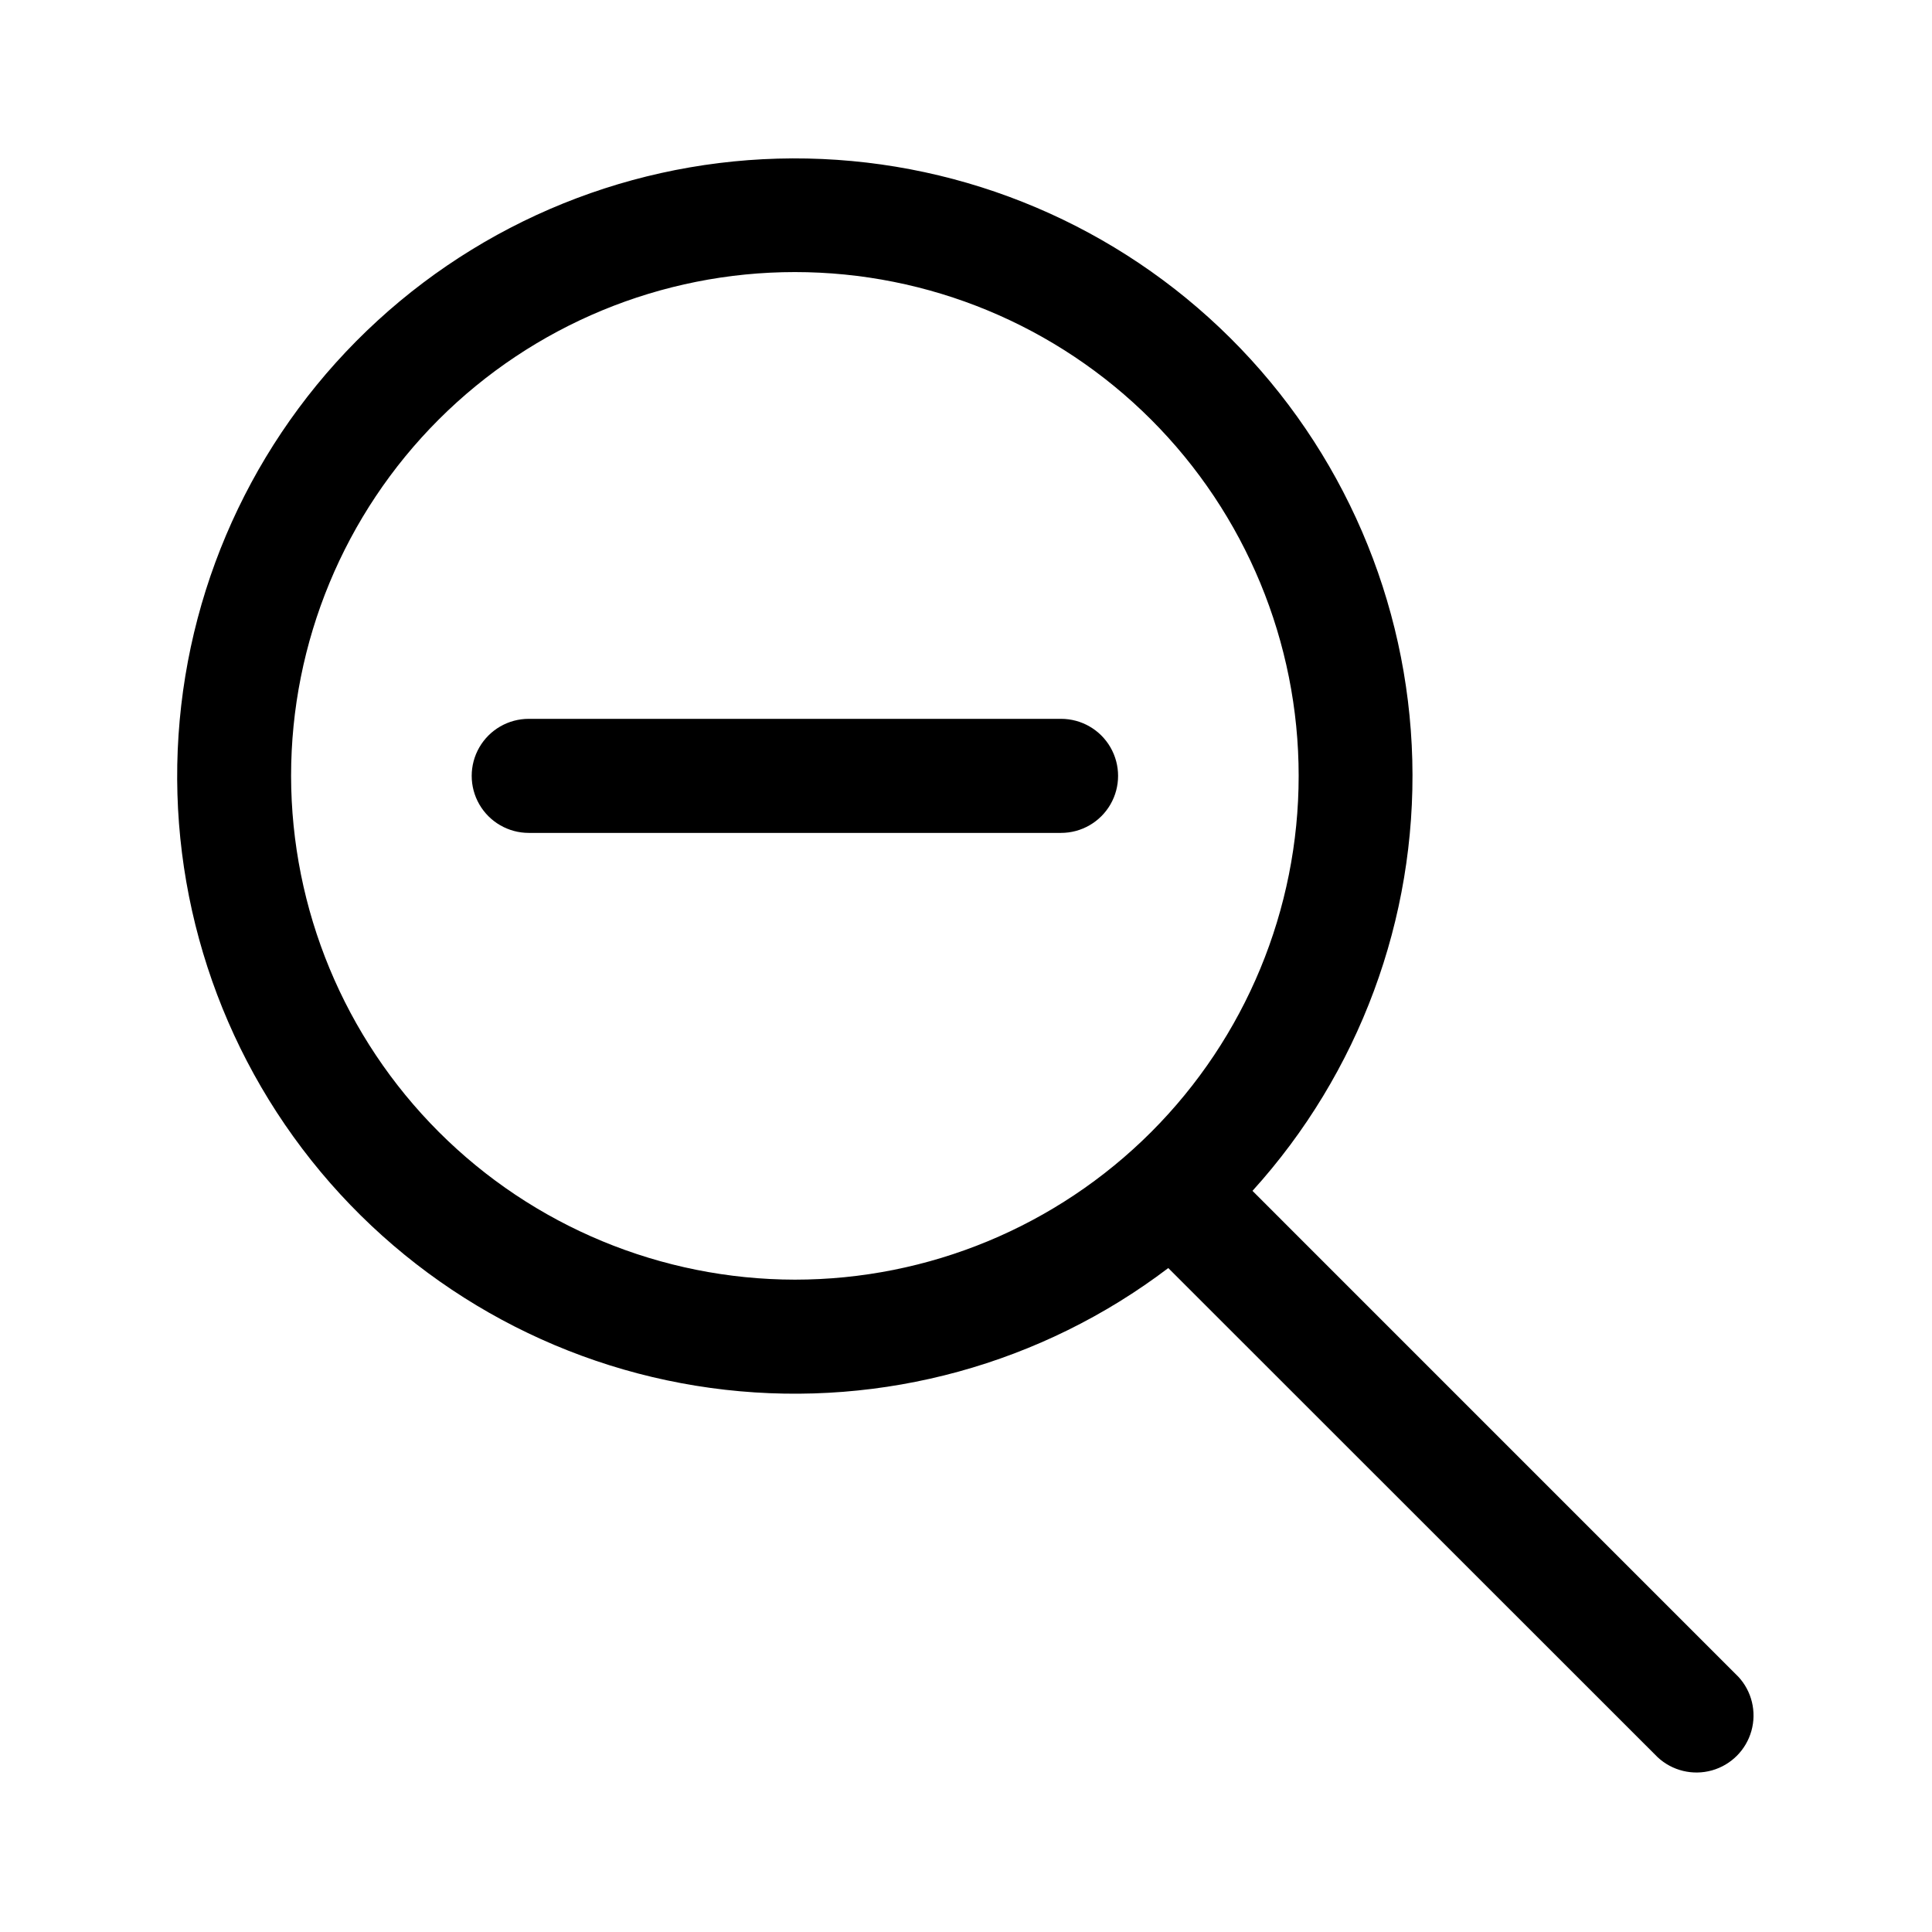
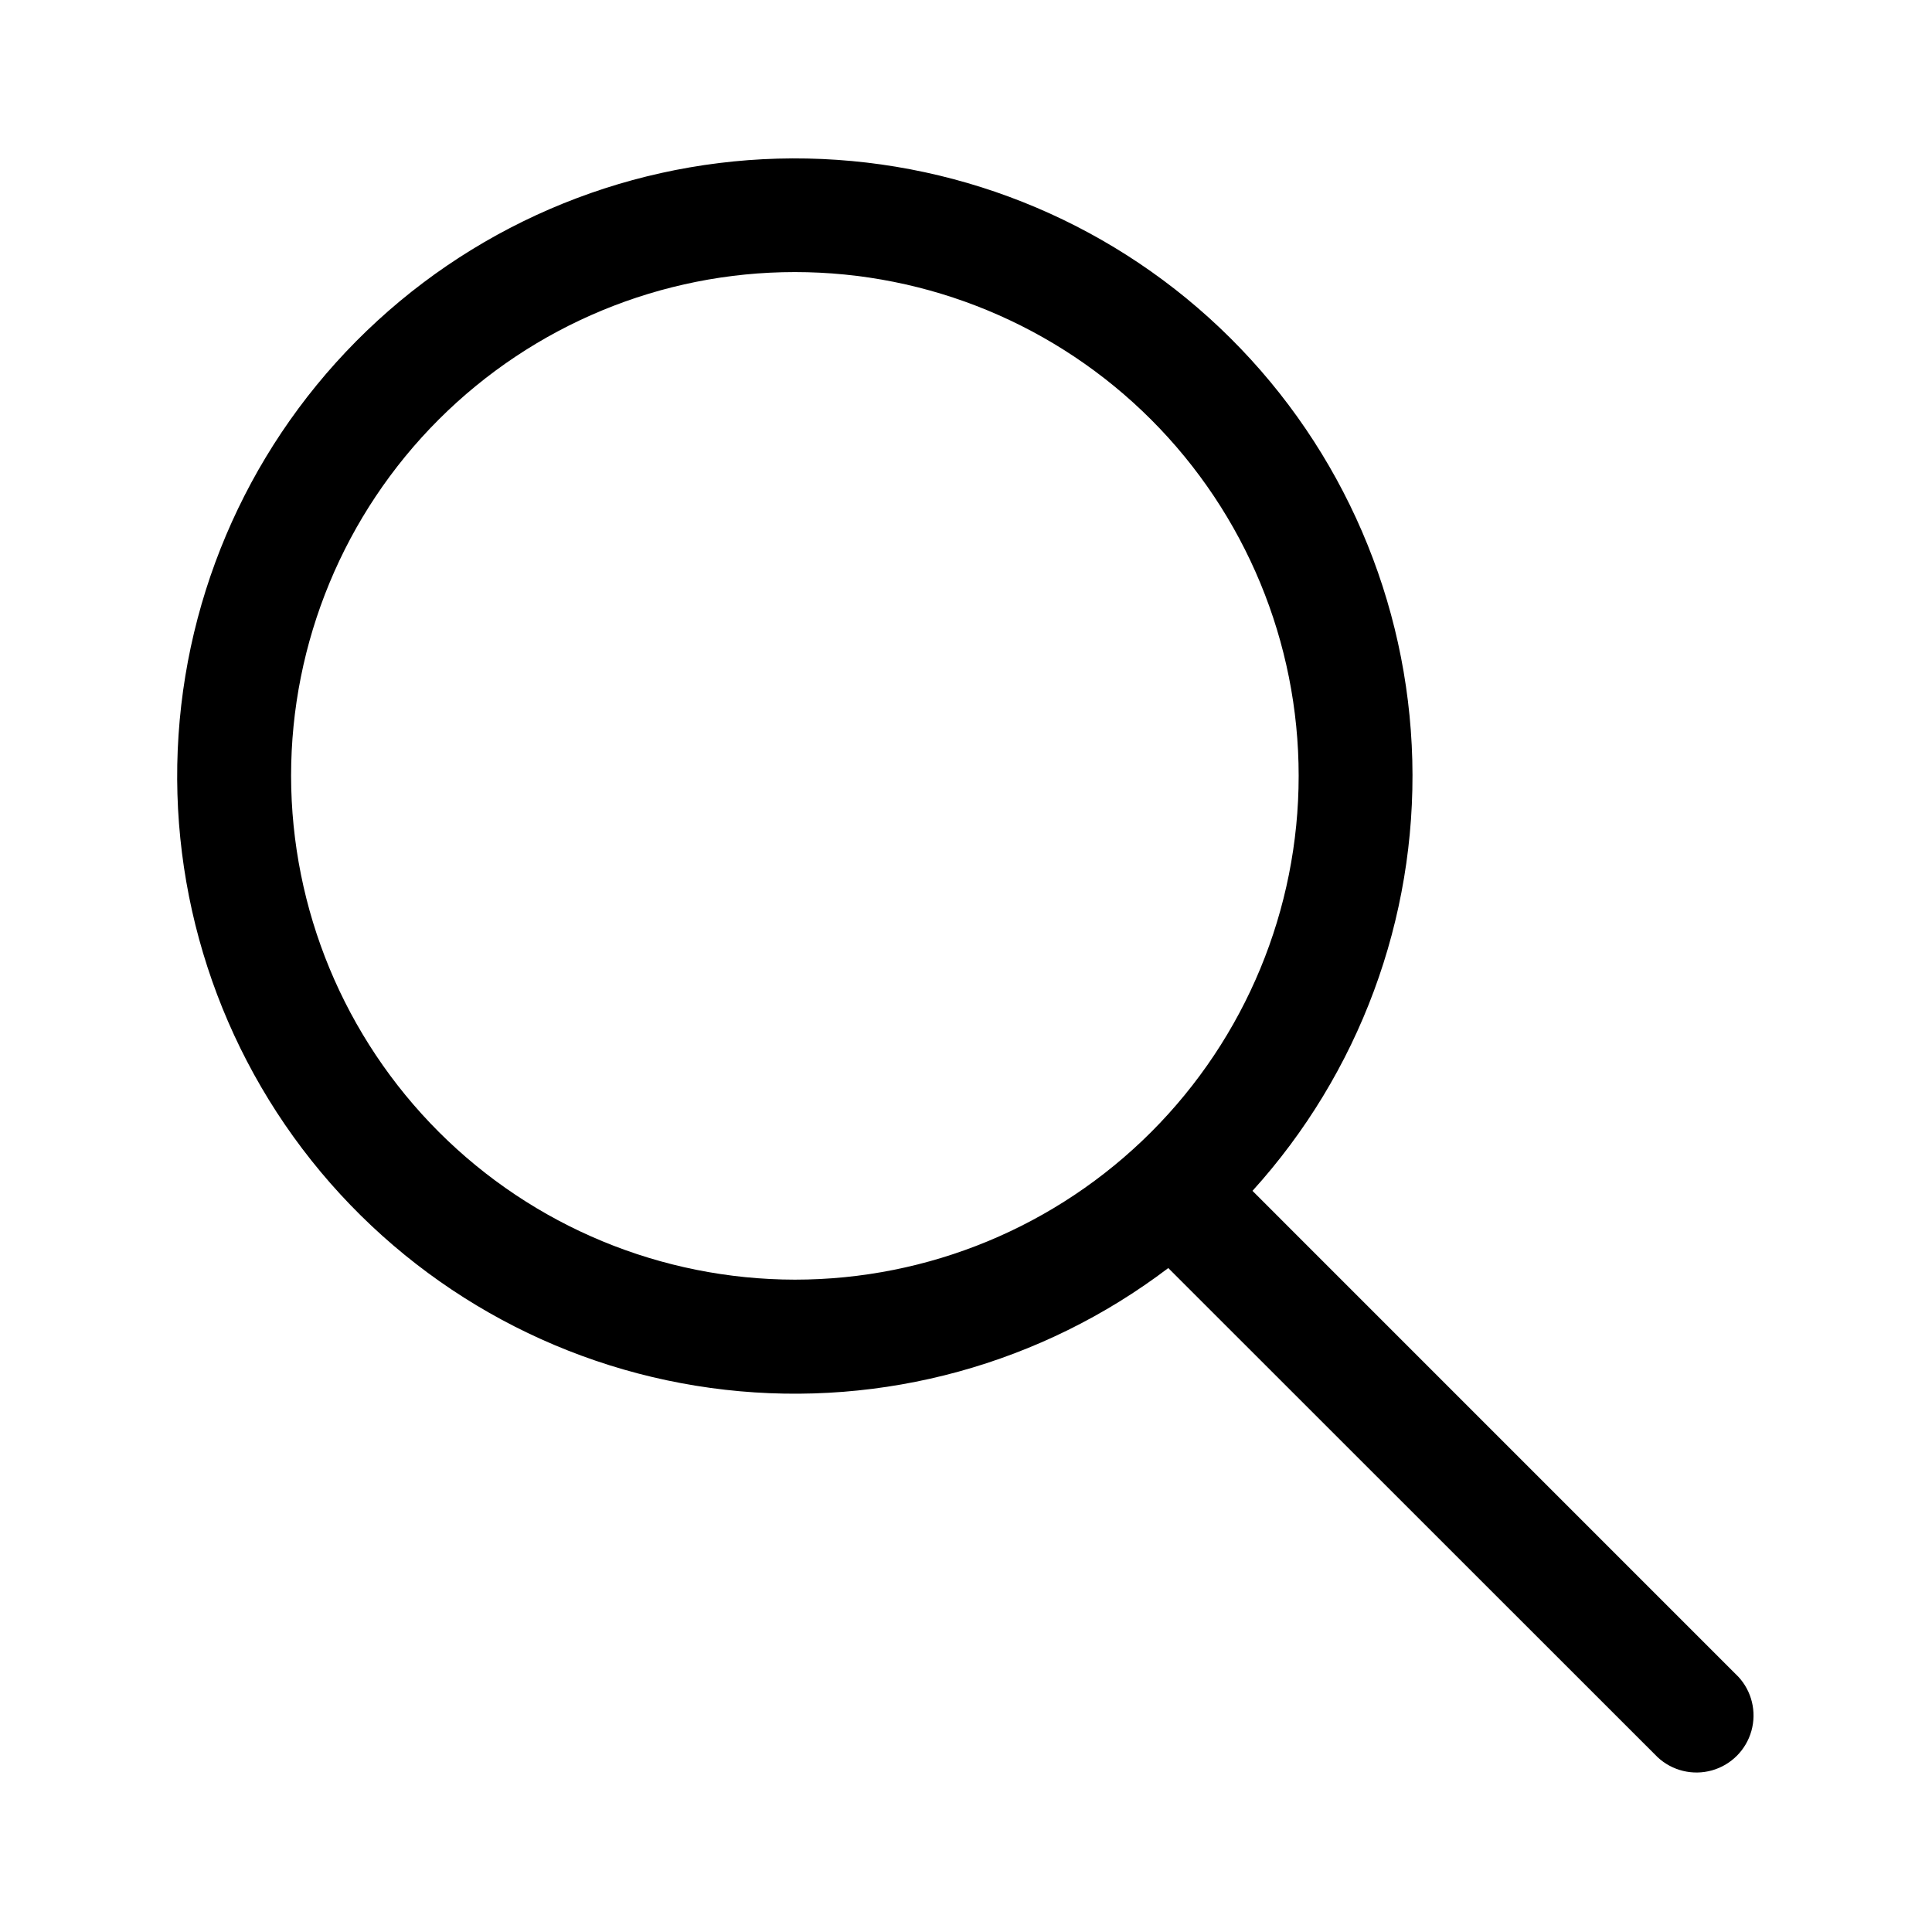
<svg xmlns="http://www.w3.org/2000/svg" fill="#000000" width="800px" height="800px" version="1.1" viewBox="144 144 512 512">
  <g>
    <path d="m604.64 588.32-128.72-128.73c28.273-31.191 43.441-72.082 42.352-114.17-1.09-42.086-18.355-82.137-48.207-111.82-29.852-29.688-69.992-46.73-112.09-47.59s-82.898 14.535-113.93 42.98c-31.039 28.445-49.922 67.754-52.73 109.76-2.805 42.008 10.684 83.48 37.66 115.8 26.98 32.324 65.375 53.008 107.21 57.754 41.832 4.746 83.887-6.805 117.42-32.258l129.68 129.63c3.856 3.594 9.309 4.918 14.387 3.496 5.078-1.426 9.043-5.394 10.469-10.469 1.426-5.078 0.102-10.531-3.496-14.387zm-383.5-238.71c0-35.41 14.066-69.367 39.105-94.406 25.039-25.035 58.996-39.102 94.406-39.102s69.367 14.066 94.406 39.102c25.035 25.039 39.102 58.996 39.102 94.406 0 35.41-14.066 69.367-39.102 94.406-25.039 25.039-58.996 39.105-94.406 39.105-35.398-0.043-69.332-14.121-94.363-39.148-25.027-25.031-39.105-58.965-39.148-94.363z" />
-     <path d="m425.19 334.5h-141.07c-5.398 0-10.387 2.879-13.09 7.555-2.699 4.68-2.699 10.441 0 15.117 2.703 4.676 7.691 7.555 13.09 7.555h141.07c5.402 0 10.391-2.879 13.09-7.555 2.699-4.676 2.699-10.438 0-15.117-2.699-4.676-7.688-7.555-13.09-7.555z" />
  </g>
</svg>